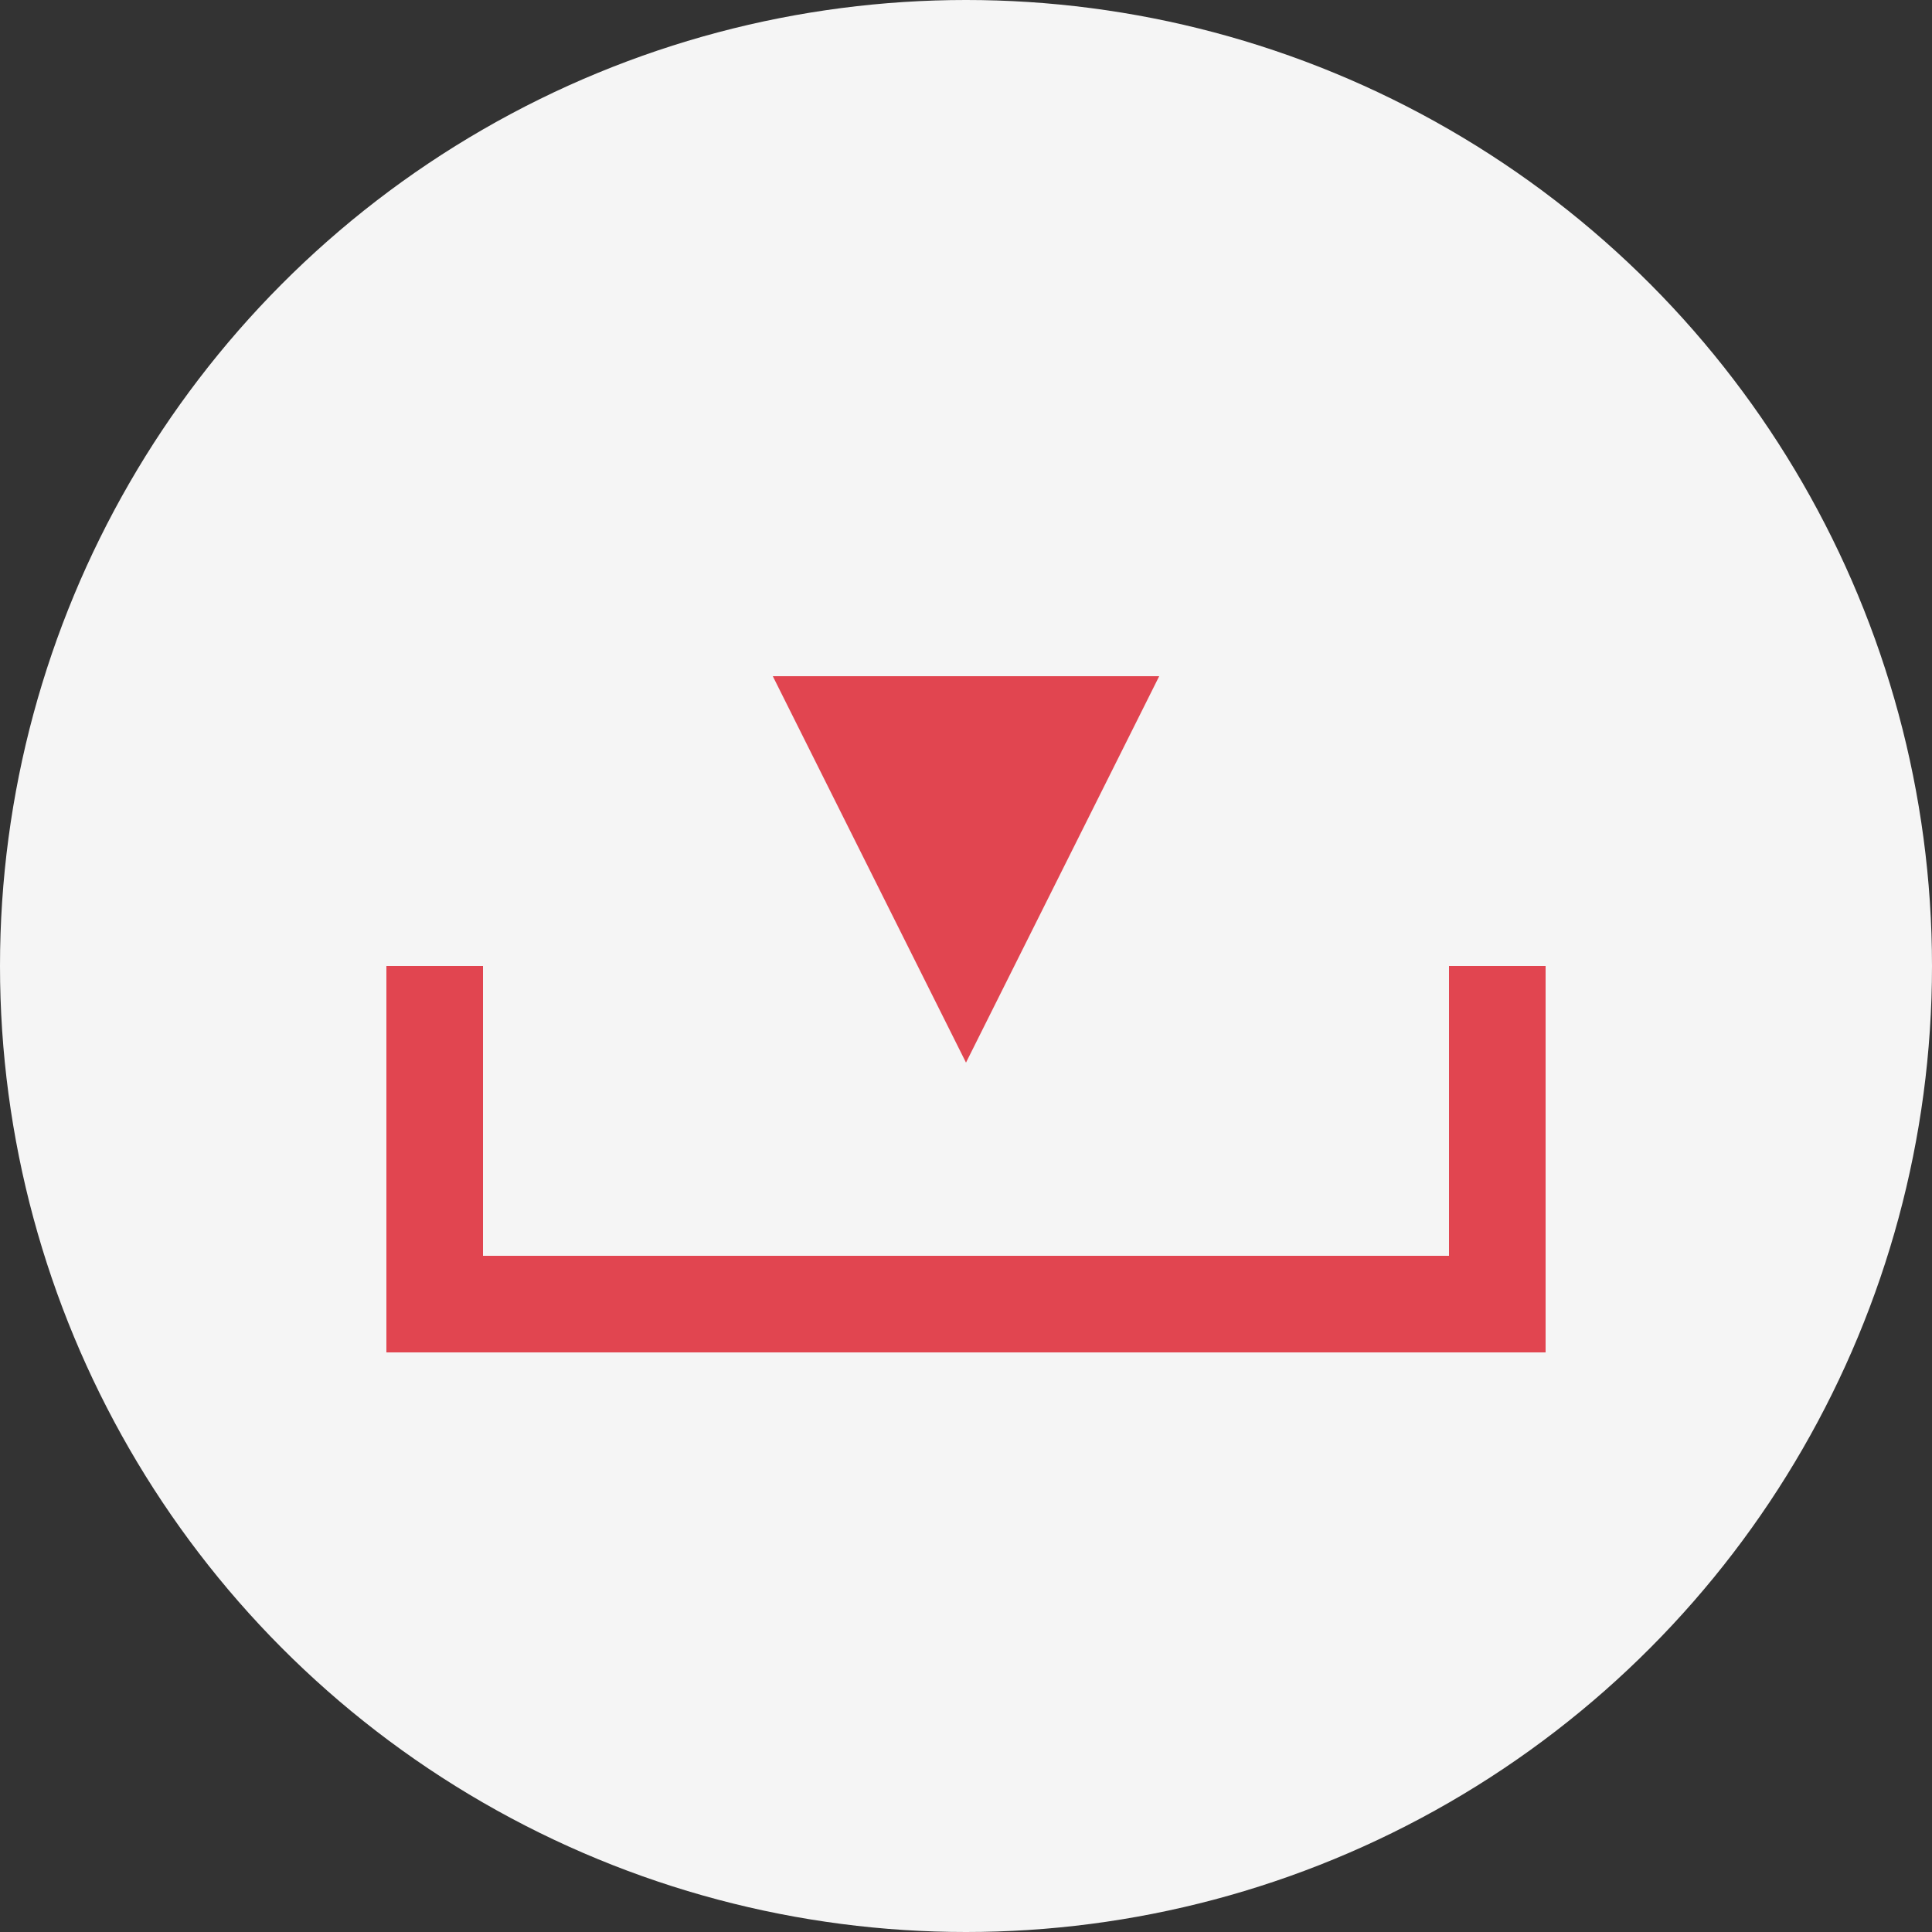
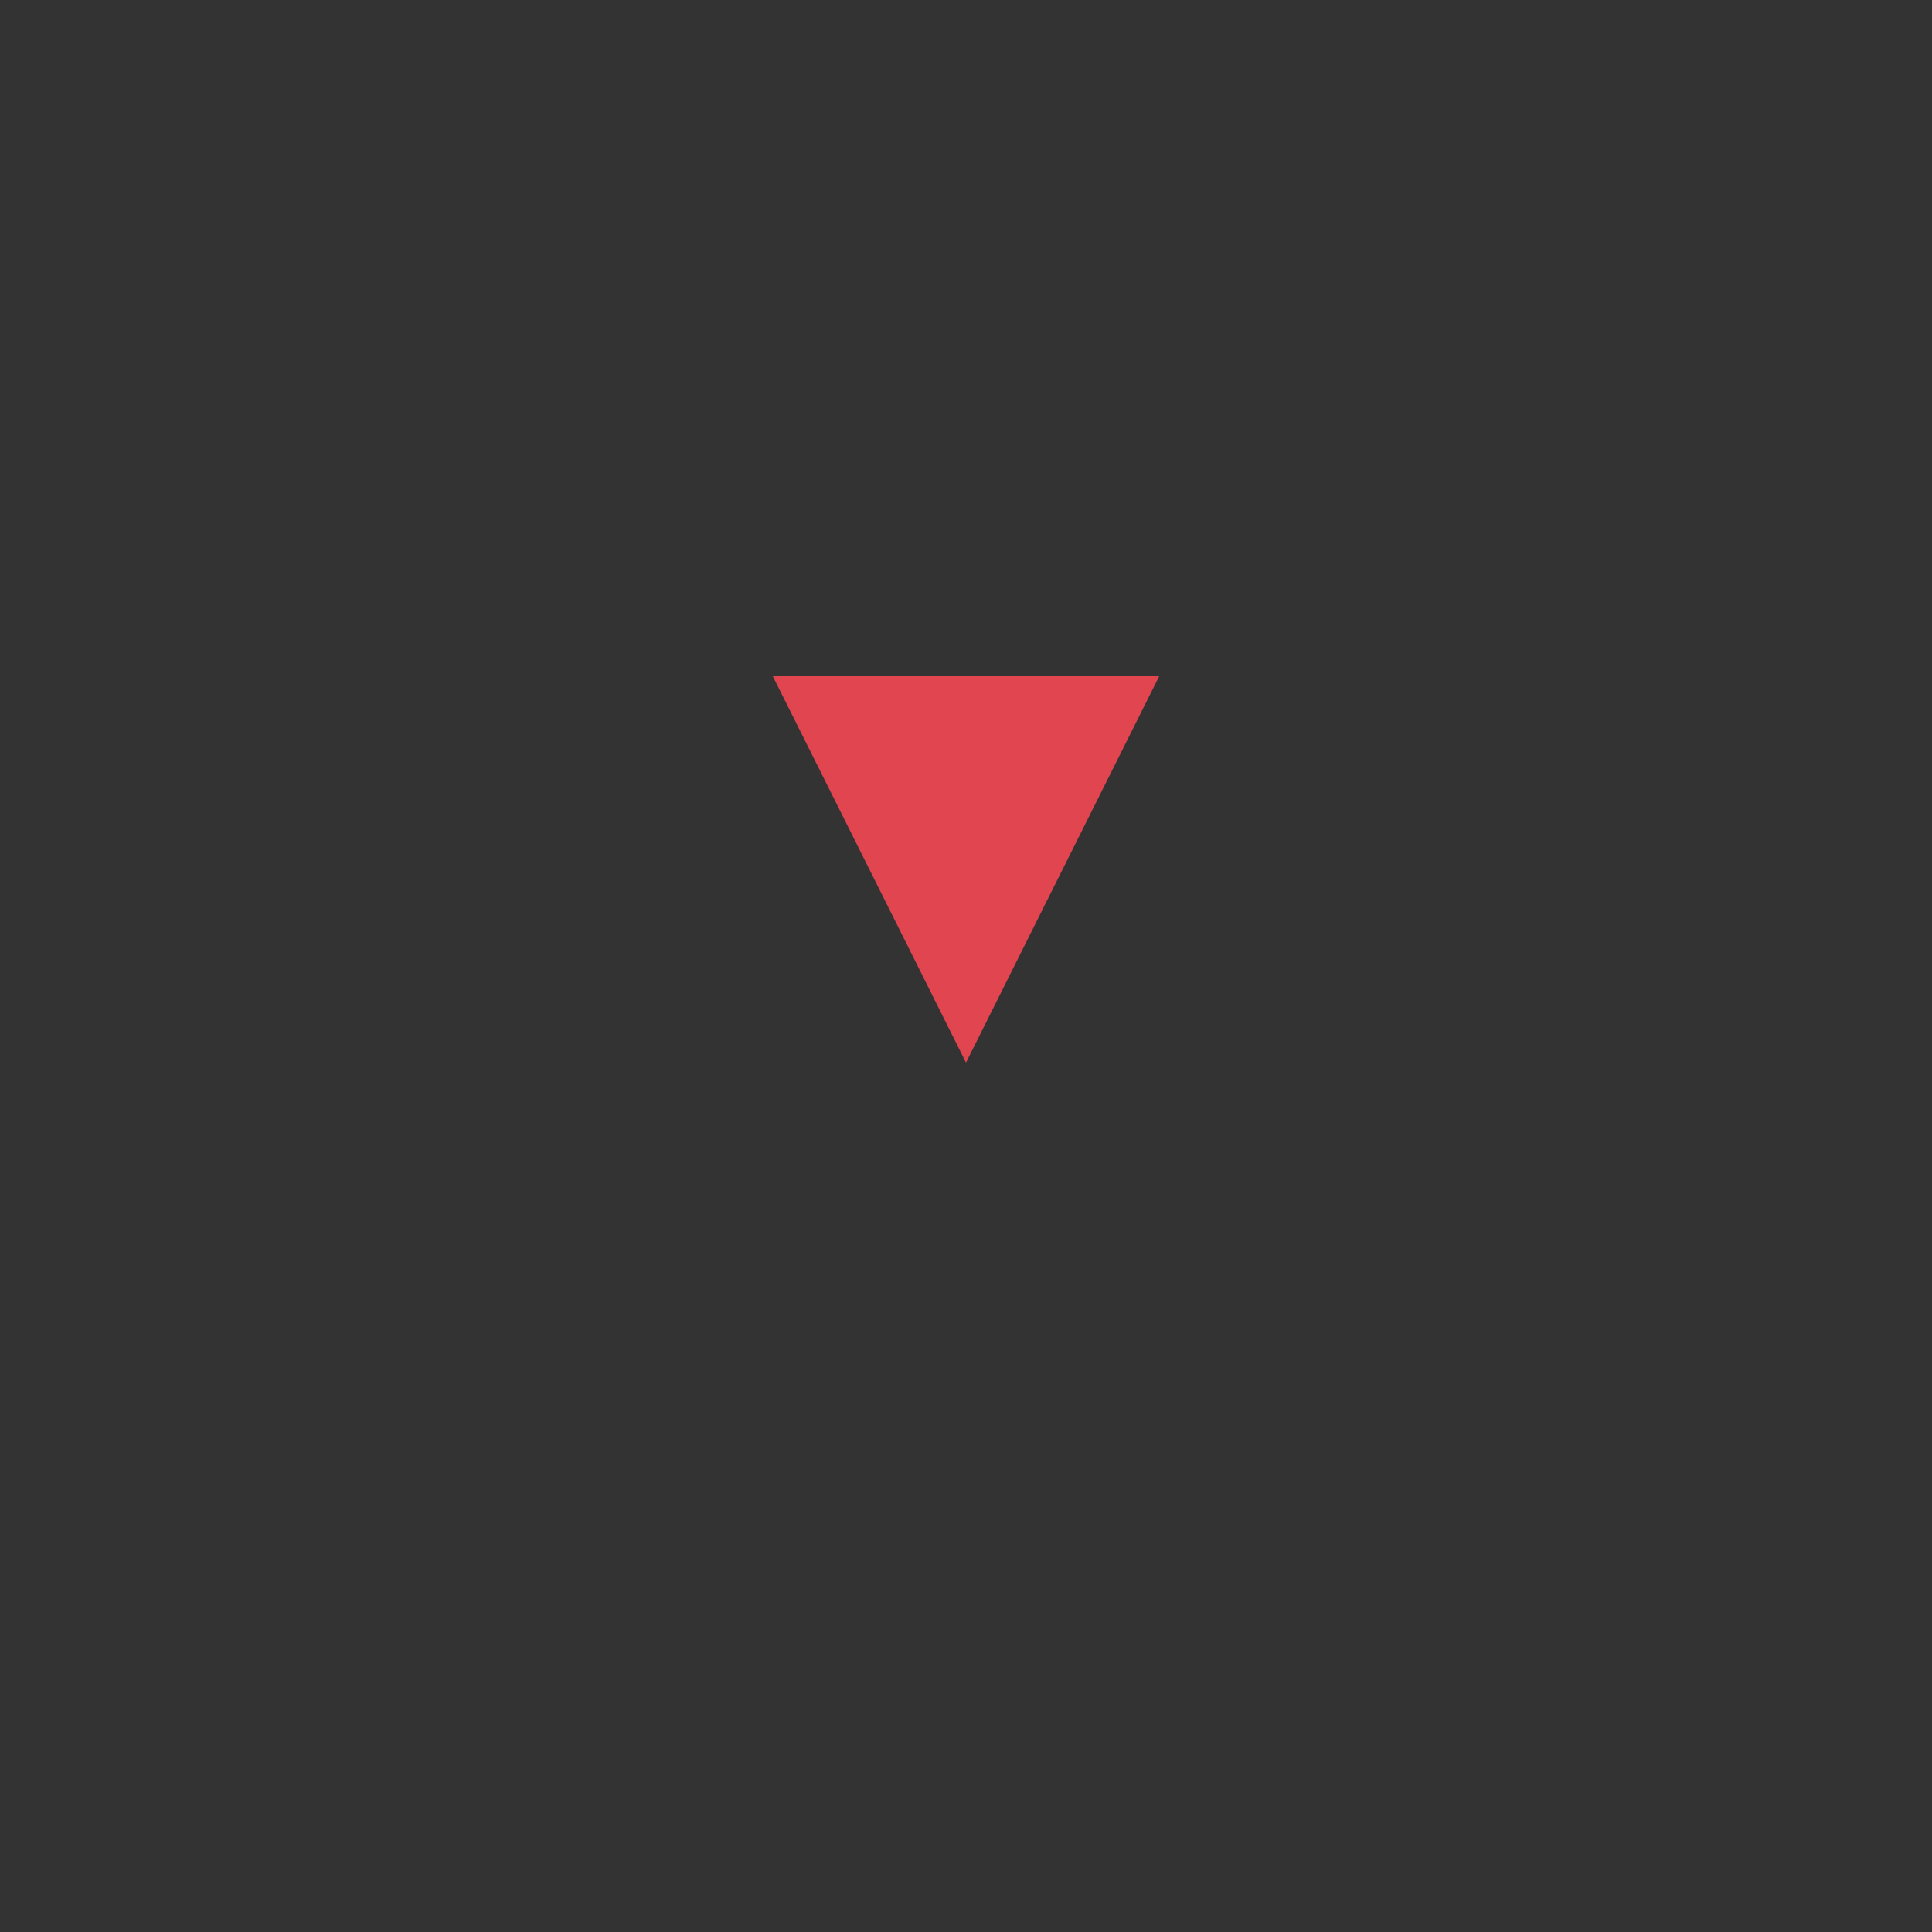
<svg xmlns="http://www.w3.org/2000/svg" width="20px" height="20px" viewBox="0 0 20 20" version="1.1">
  <rect x="0" y="0" width="20" height="20" fill="#333333" stroke="none" />
  <title>download</title>
  <desc>Created with Sketch.</desc>
  <defs />
  <g id="Page-1" stroke="none" stroke-width="1" fill="none" fill-rule="evenodd">
    <g id="apie-mus-01" transform="translate(-695, -4463)">
      <g id="download" transform="translate(693, 4461)">
-         <circle id="Oval-6" fill="#F5F5F5" fill-rule="evenodd" cx="12" cy="12" r="10" />
-         <rect id="Rectangle-11" fill="#E14550" fill-rule="nonzero" x="6" y="12" width="1" height="3" />
-         <rect id="Rectangle-11-Copy-2" fill="#E14550" fill-rule="nonzero" transform="translate(12, 15.5) rotate(-270) translate(-12, -15.5) " x="11.5" y="9.5" width="1" height="12" />
-         <rect id="Rectangle-11-Copy" fill="#E14550" fill-rule="nonzero" x="17" y="12" width="1" height="3" />
        <polygon id="Triangle" fill="#E14550" fill-rule="nonzero" points="12 13 10 9 14 9" />
      </g>
    </g>
  </g>
</svg>